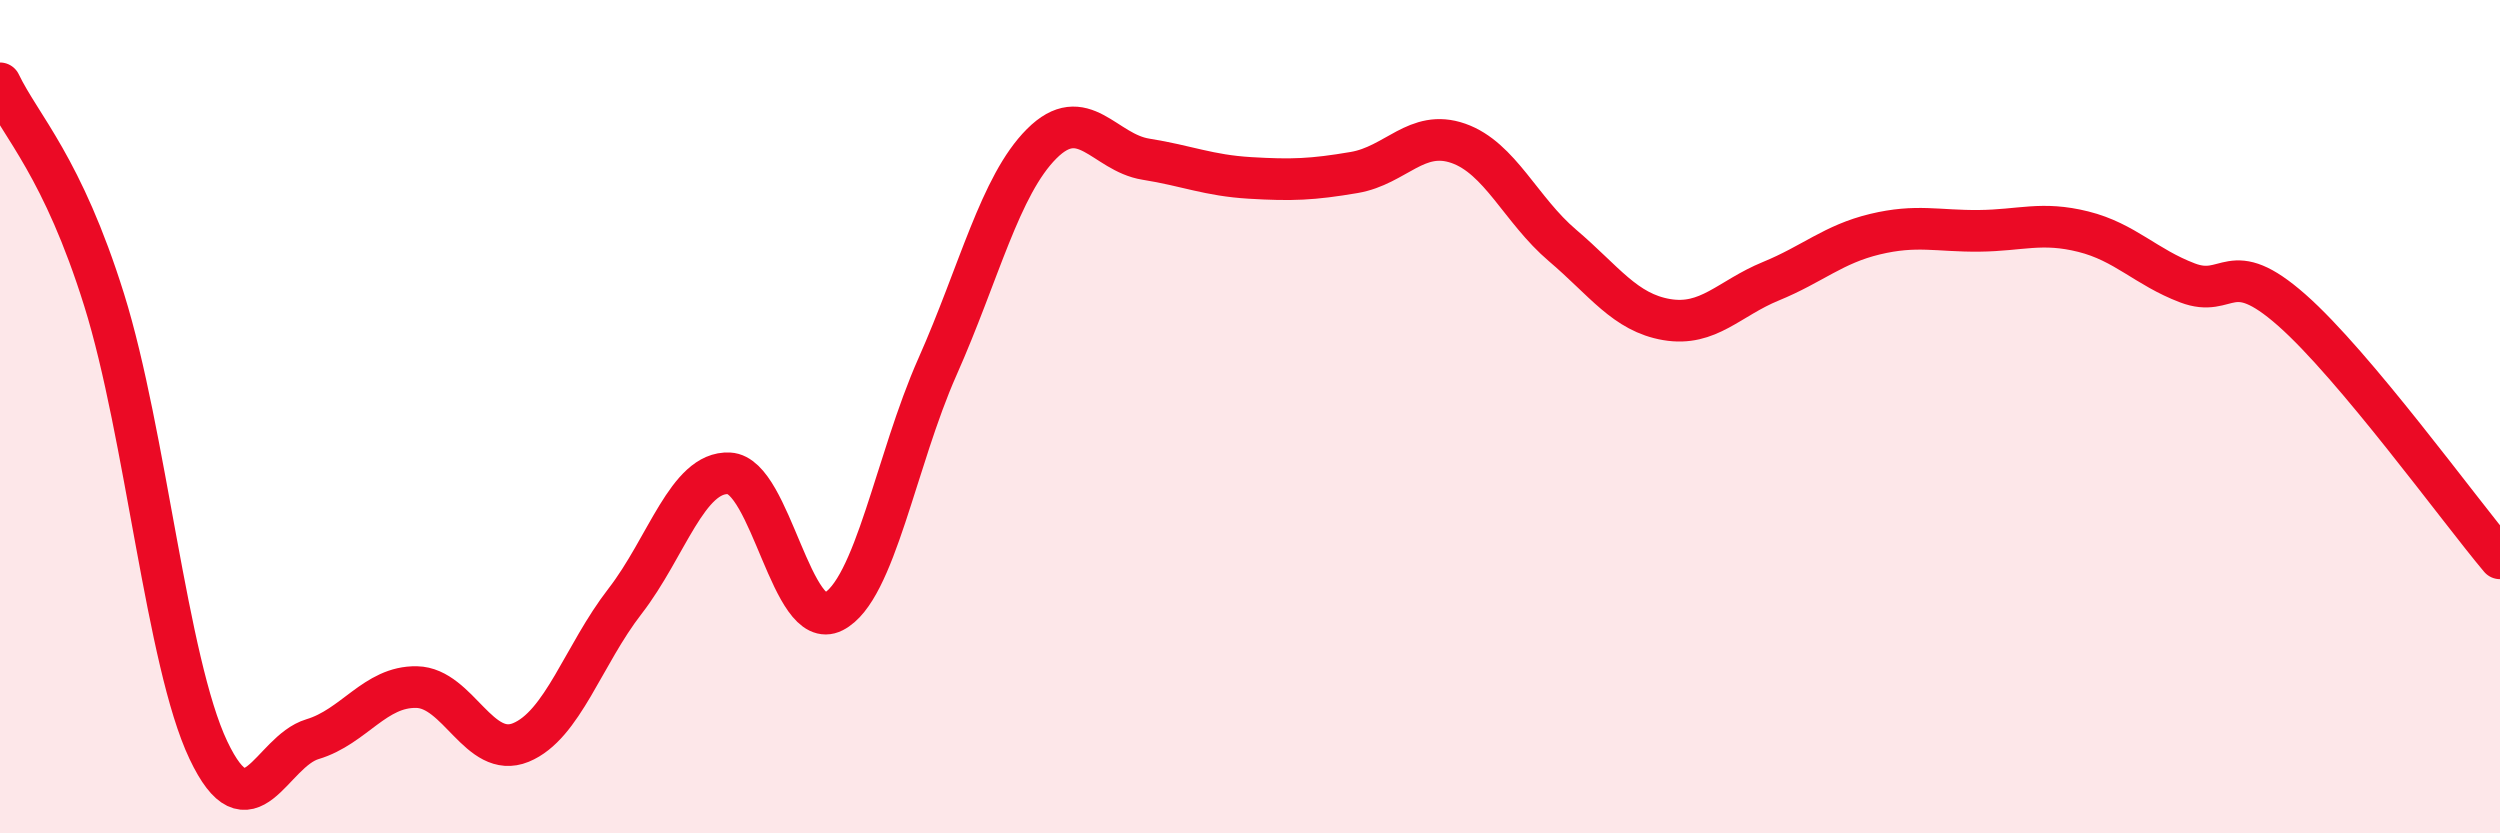
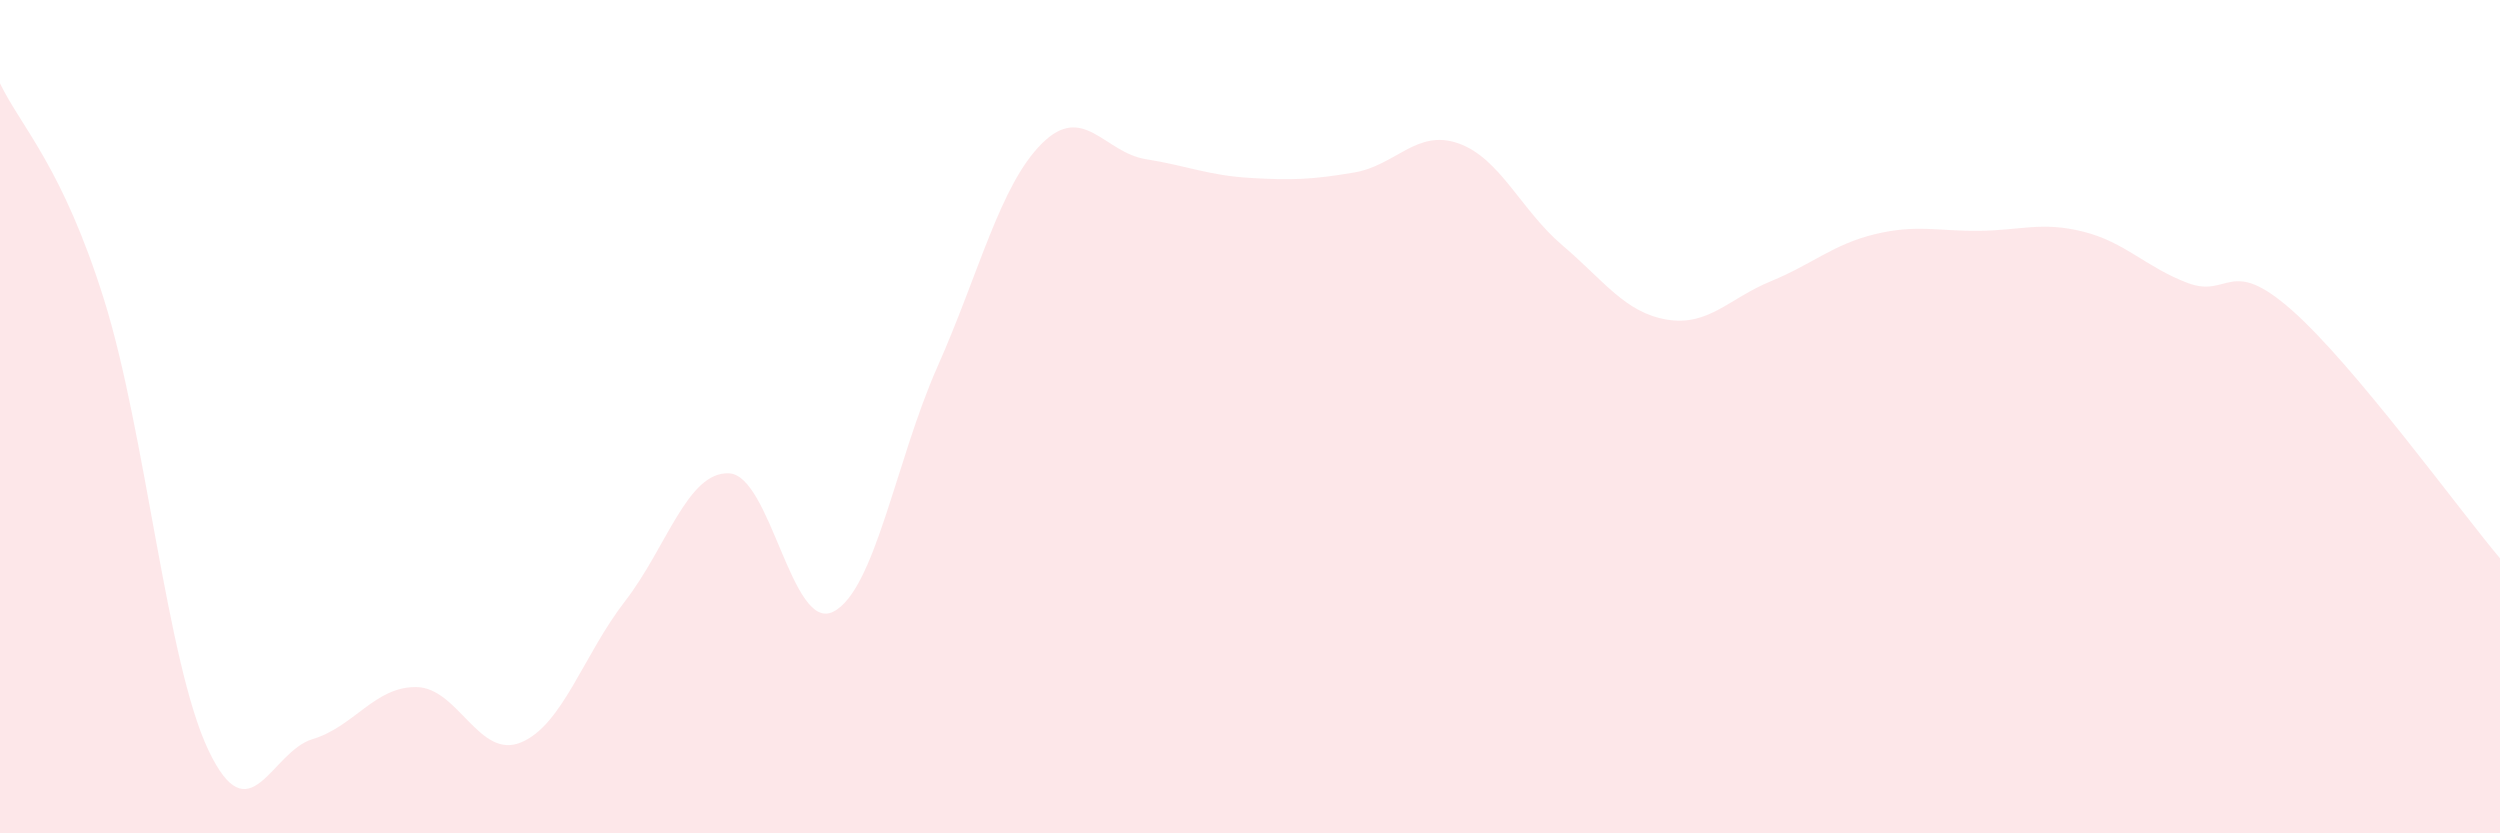
<svg xmlns="http://www.w3.org/2000/svg" width="60" height="20" viewBox="0 0 60 20">
  <path d="M 0,2 C 0.5,3.04 1.5,4 2.5,7.2 C 3.5,10.4 4,15.89 5,18 C 6,20.11 6.5,18.04 7.5,17.74 C 8.5,17.44 9,16.47 10,16.49 C 11,16.51 11.5,18.23 12.5,17.82 C 13.5,17.41 14,15.72 15,14.43 C 16,13.14 16.5,11.31 17.5,11.36 C 18.5,11.41 19,15.19 20,14.68 C 21,14.17 21.5,11.05 22.5,8.8 C 23.5,6.55 24,4.45 25,3.45 C 26,2.45 26.5,3.66 27.5,3.82 C 28.5,3.98 29,4.21 30,4.27 C 31,4.33 31.5,4.31 32.5,4.14 C 33.5,3.97 34,3.09 35,3.44 C 36,3.79 36.5,5.04 37.5,5.89 C 38.5,6.74 39,7.5 40,7.67 C 41,7.84 41.5,7.16 42.5,6.75 C 43.5,6.34 44,5.86 45,5.62 C 46,5.38 46.5,5.55 47.5,5.54 C 48.5,5.53 49,5.31 50,5.56 C 51,5.81 51.5,6.41 52.5,6.79 C 53.5,7.17 53.5,6.12 55,7.44 C 56.5,8.76 59,12.21 60,13.4L60 20L0 20Z" fill="#EB0A25" opacity="0.1" stroke-linecap="round" stroke-linejoin="round" />
-   <path d="M 0,2 C 0.5,3.04 1.5,4 2.5,7.2 C 3.5,10.4 4,15.89 5,18 C 6,20.11 6.5,18.04 7.5,17.74 C 8.5,17.44 9,16.47 10,16.49 C 11,16.51 11.5,18.23 12.5,17.82 C 13.5,17.41 14,15.72 15,14.43 C 16,13.14 16.5,11.31 17.5,11.36 C 18.5,11.41 19,15.19 20,14.68 C 21,14.17 21.5,11.05 22.5,8.8 C 23.5,6.55 24,4.45 25,3.45 C 26,2.45 26.5,3.66 27.5,3.82 C 28.5,3.98 29,4.21 30,4.27 C 31,4.33 31.5,4.31 32.5,4.14 C 33.5,3.97 34,3.09 35,3.44 C 36,3.79 36.5,5.04 37.5,5.89 C 38.5,6.74 39,7.5 40,7.67 C 41,7.84 41.5,7.16 42.5,6.75 C 43.5,6.34 44,5.86 45,5.62 C 46,5.38 46.5,5.55 47.5,5.54 C 48.5,5.53 49,5.31 50,5.56 C 51,5.81 51.5,6.41 52.5,6.79 C 53.5,7.17 53.5,6.12 55,7.44 C 56.5,8.76 59,12.21 60,13.4" stroke="#EB0A25" stroke-width="1" fill="none" stroke-linecap="round" stroke-linejoin="round" />
</svg>